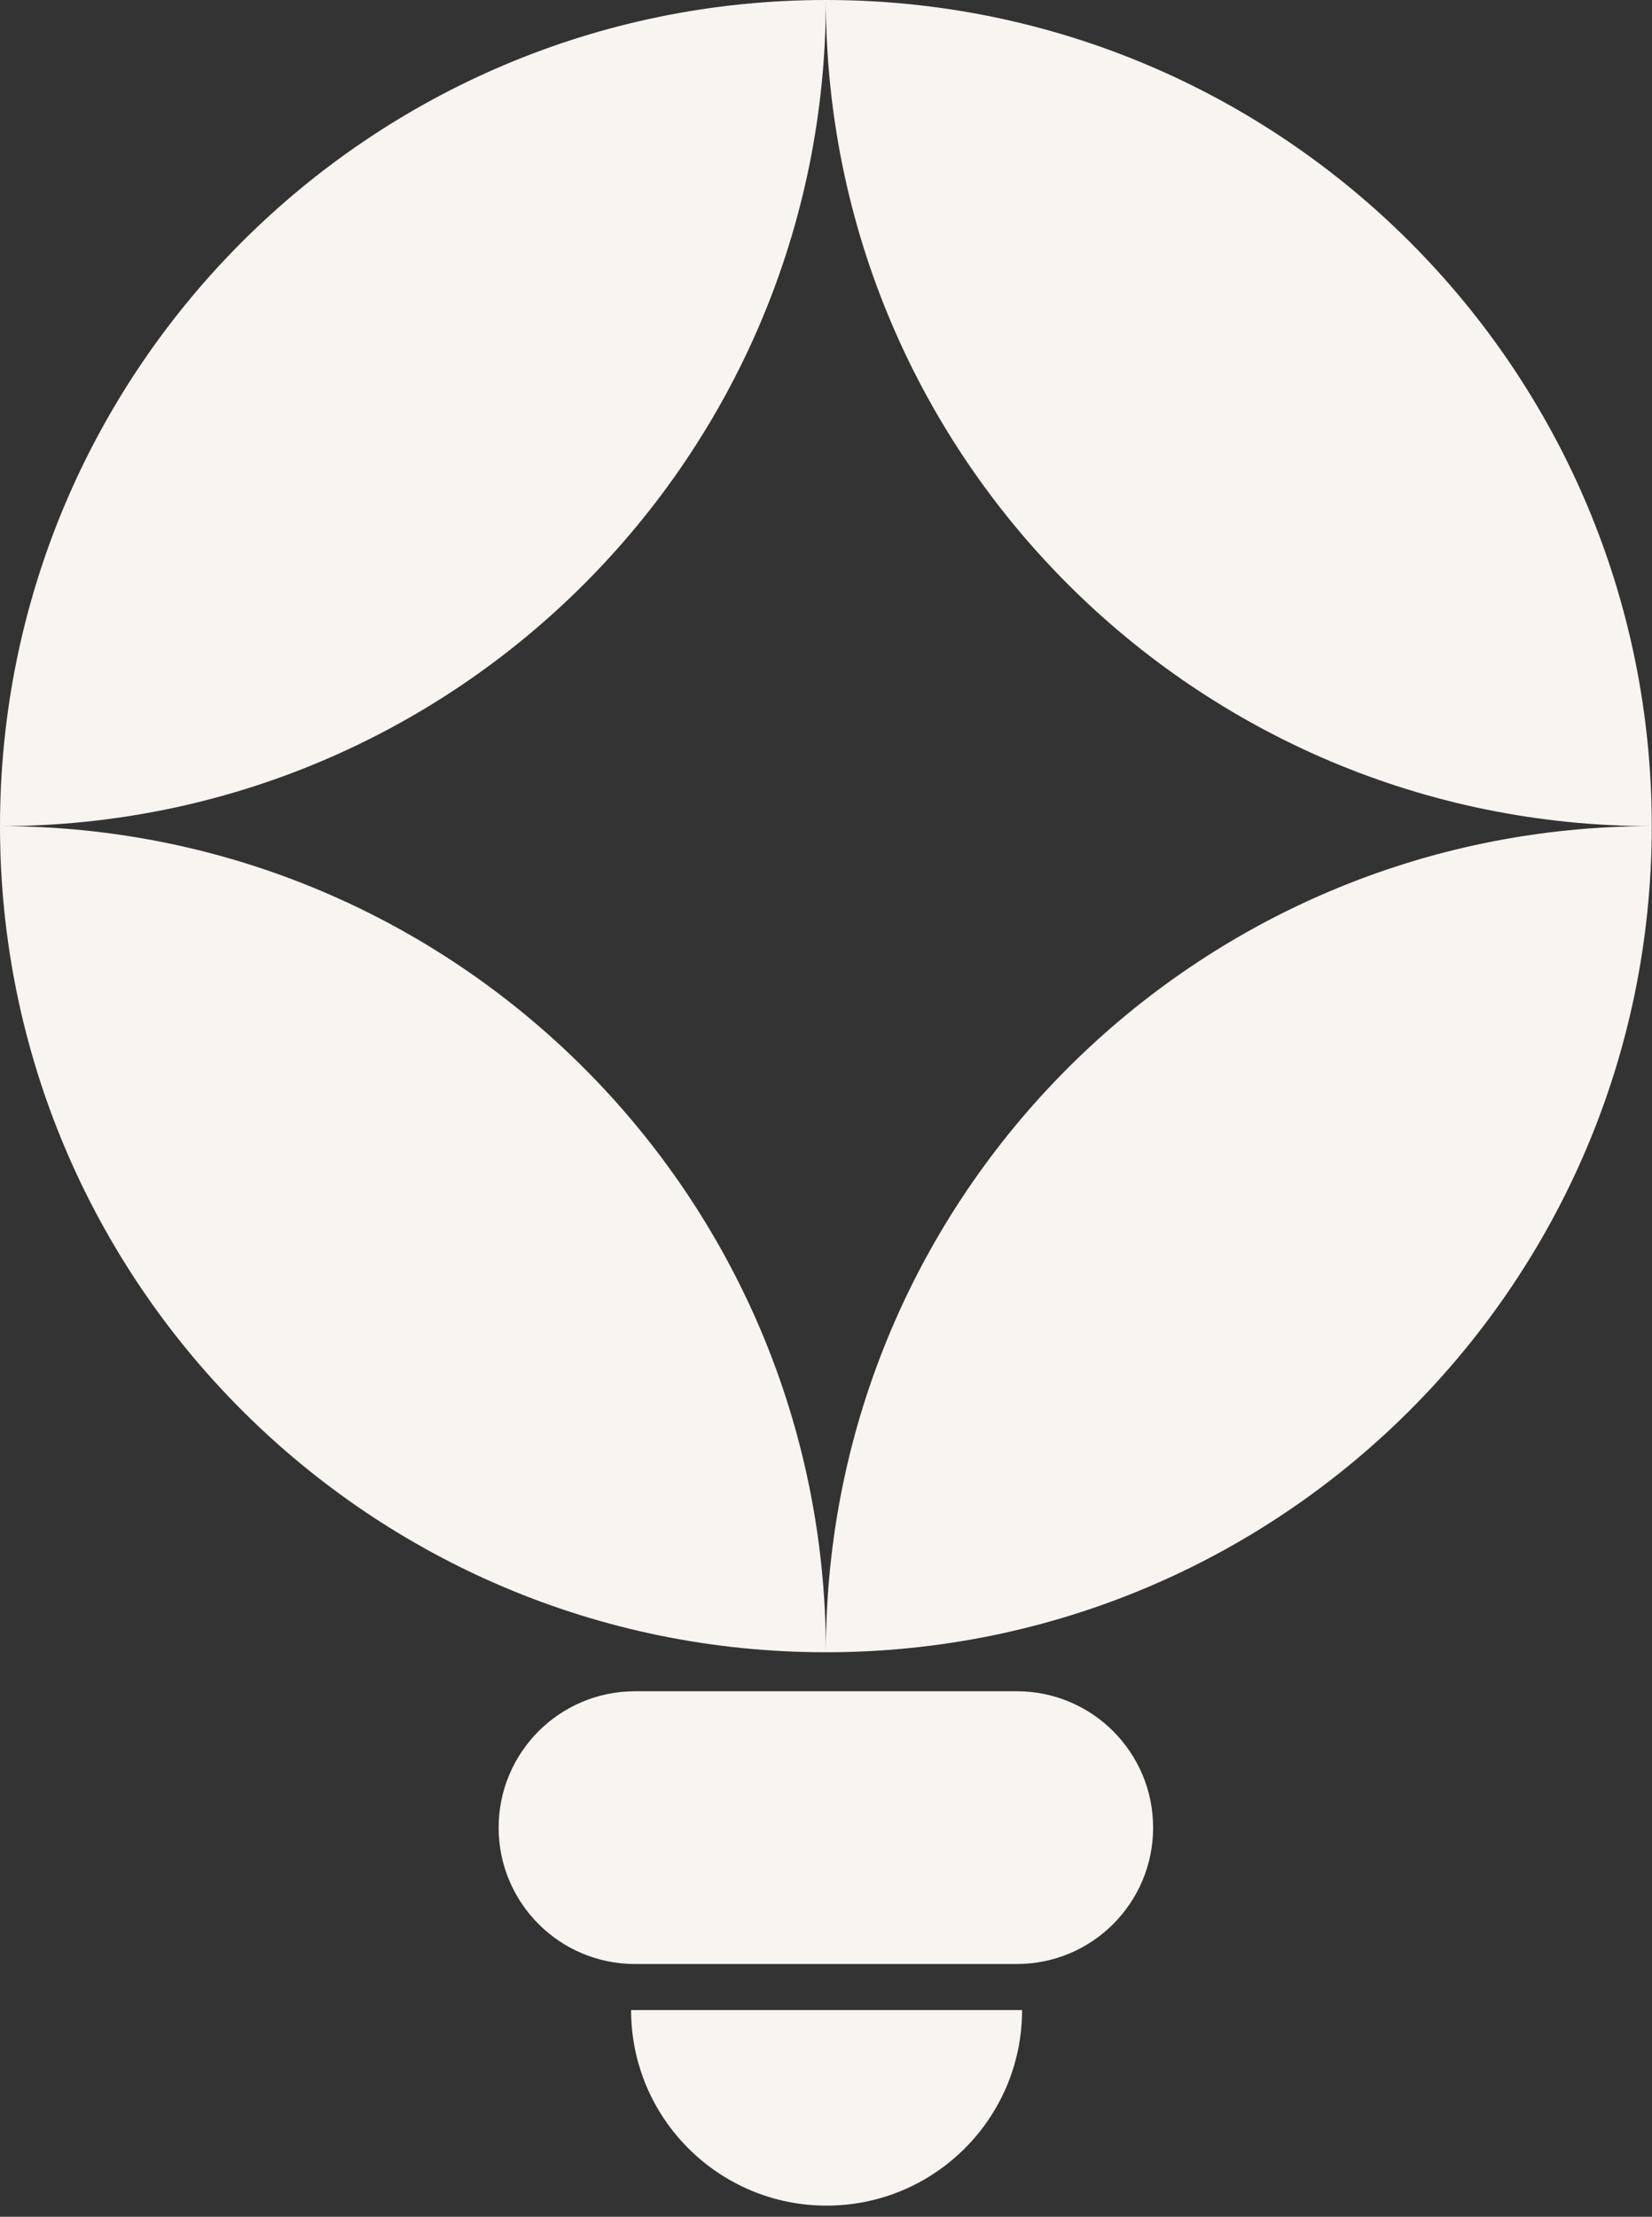
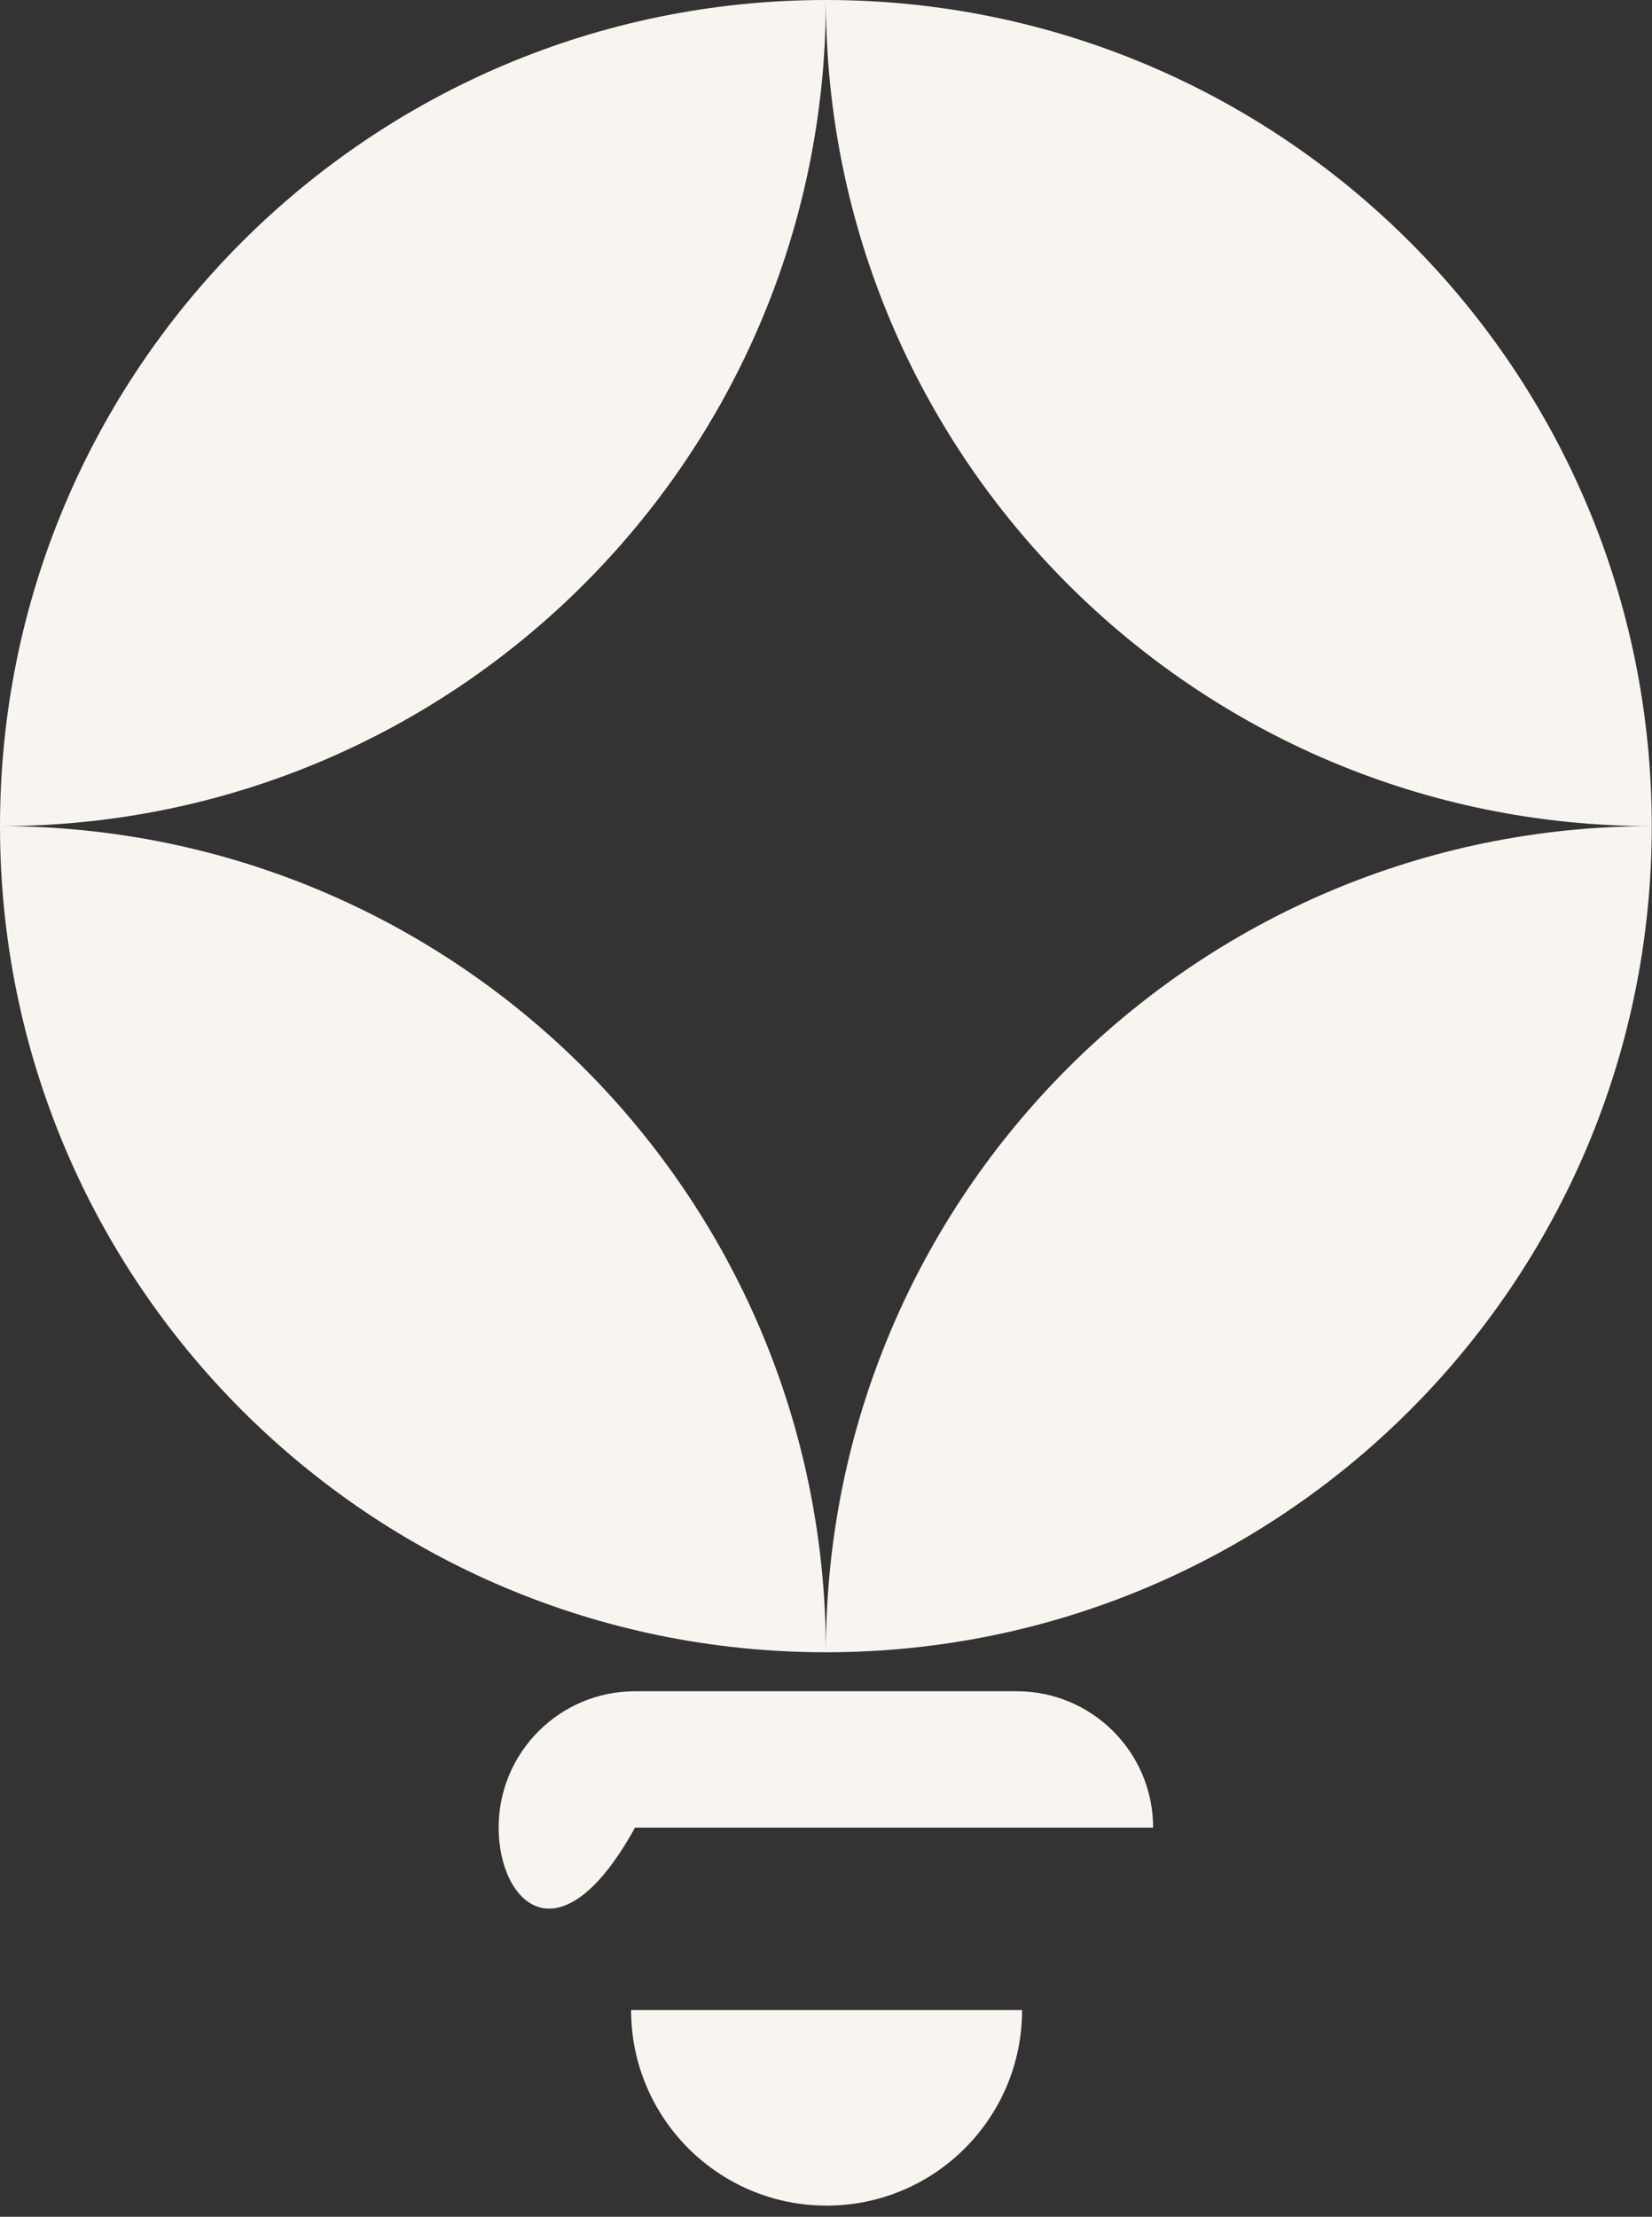
<svg xmlns="http://www.w3.org/2000/svg" width="82" height="110" viewBox="0 0 82 110" fill="none">
  <rect x="0" y="0" width="82" height="110" fill="#333333" stroke="none" />
-   <path d="M50.733 99.743C50.733 105.103 46.389 109.447 41.029 109.447C35.67 109.447 31.325 105.102 31.325 99.743H50.733ZM50.47 83.923C54.207 83.923 57.237 86.953 57.237 90.69C57.237 94.428 54.207 97.458 50.47 97.458H31.52C27.782 97.458 24.751 94.428 24.751 90.69C24.751 86.953 27.782 83.923 31.52 83.923H50.47ZM81.988 40.994C81.988 63.634 63.634 81.988 40.994 81.988C40.994 59.349 59.349 40.994 81.988 40.994ZM0 40.994C22.64 40.994 40.994 59.349 40.994 81.988C18.355 81.988 0 63.634 0 40.994ZM40.994 0C40.994 22.64 22.64 40.994 0 40.994C9.55926e-05 18.355 18.355 9.55802e-05 40.994 0ZM40.994 0C63.634 0 81.988 18.354 81.988 40.994C59.349 40.994 40.994 22.64 40.994 0Z" fill="#F8F4F0" />
+   <path d="M50.733 99.743C50.733 105.103 46.389 109.447 41.029 109.447C35.67 109.447 31.325 105.102 31.325 99.743H50.733ZM50.47 83.923C54.207 83.923 57.237 86.953 57.237 90.69H31.52C27.782 97.458 24.751 94.428 24.751 90.69C24.751 86.953 27.782 83.923 31.52 83.923H50.47ZM81.988 40.994C81.988 63.634 63.634 81.988 40.994 81.988C40.994 59.349 59.349 40.994 81.988 40.994ZM0 40.994C22.64 40.994 40.994 59.349 40.994 81.988C18.355 81.988 0 63.634 0 40.994ZM40.994 0C40.994 22.64 22.64 40.994 0 40.994C9.55926e-05 18.355 18.355 9.55802e-05 40.994 0ZM40.994 0C63.634 0 81.988 18.354 81.988 40.994C59.349 40.994 40.994 22.64 40.994 0Z" fill="#F8F4F0" />
</svg>